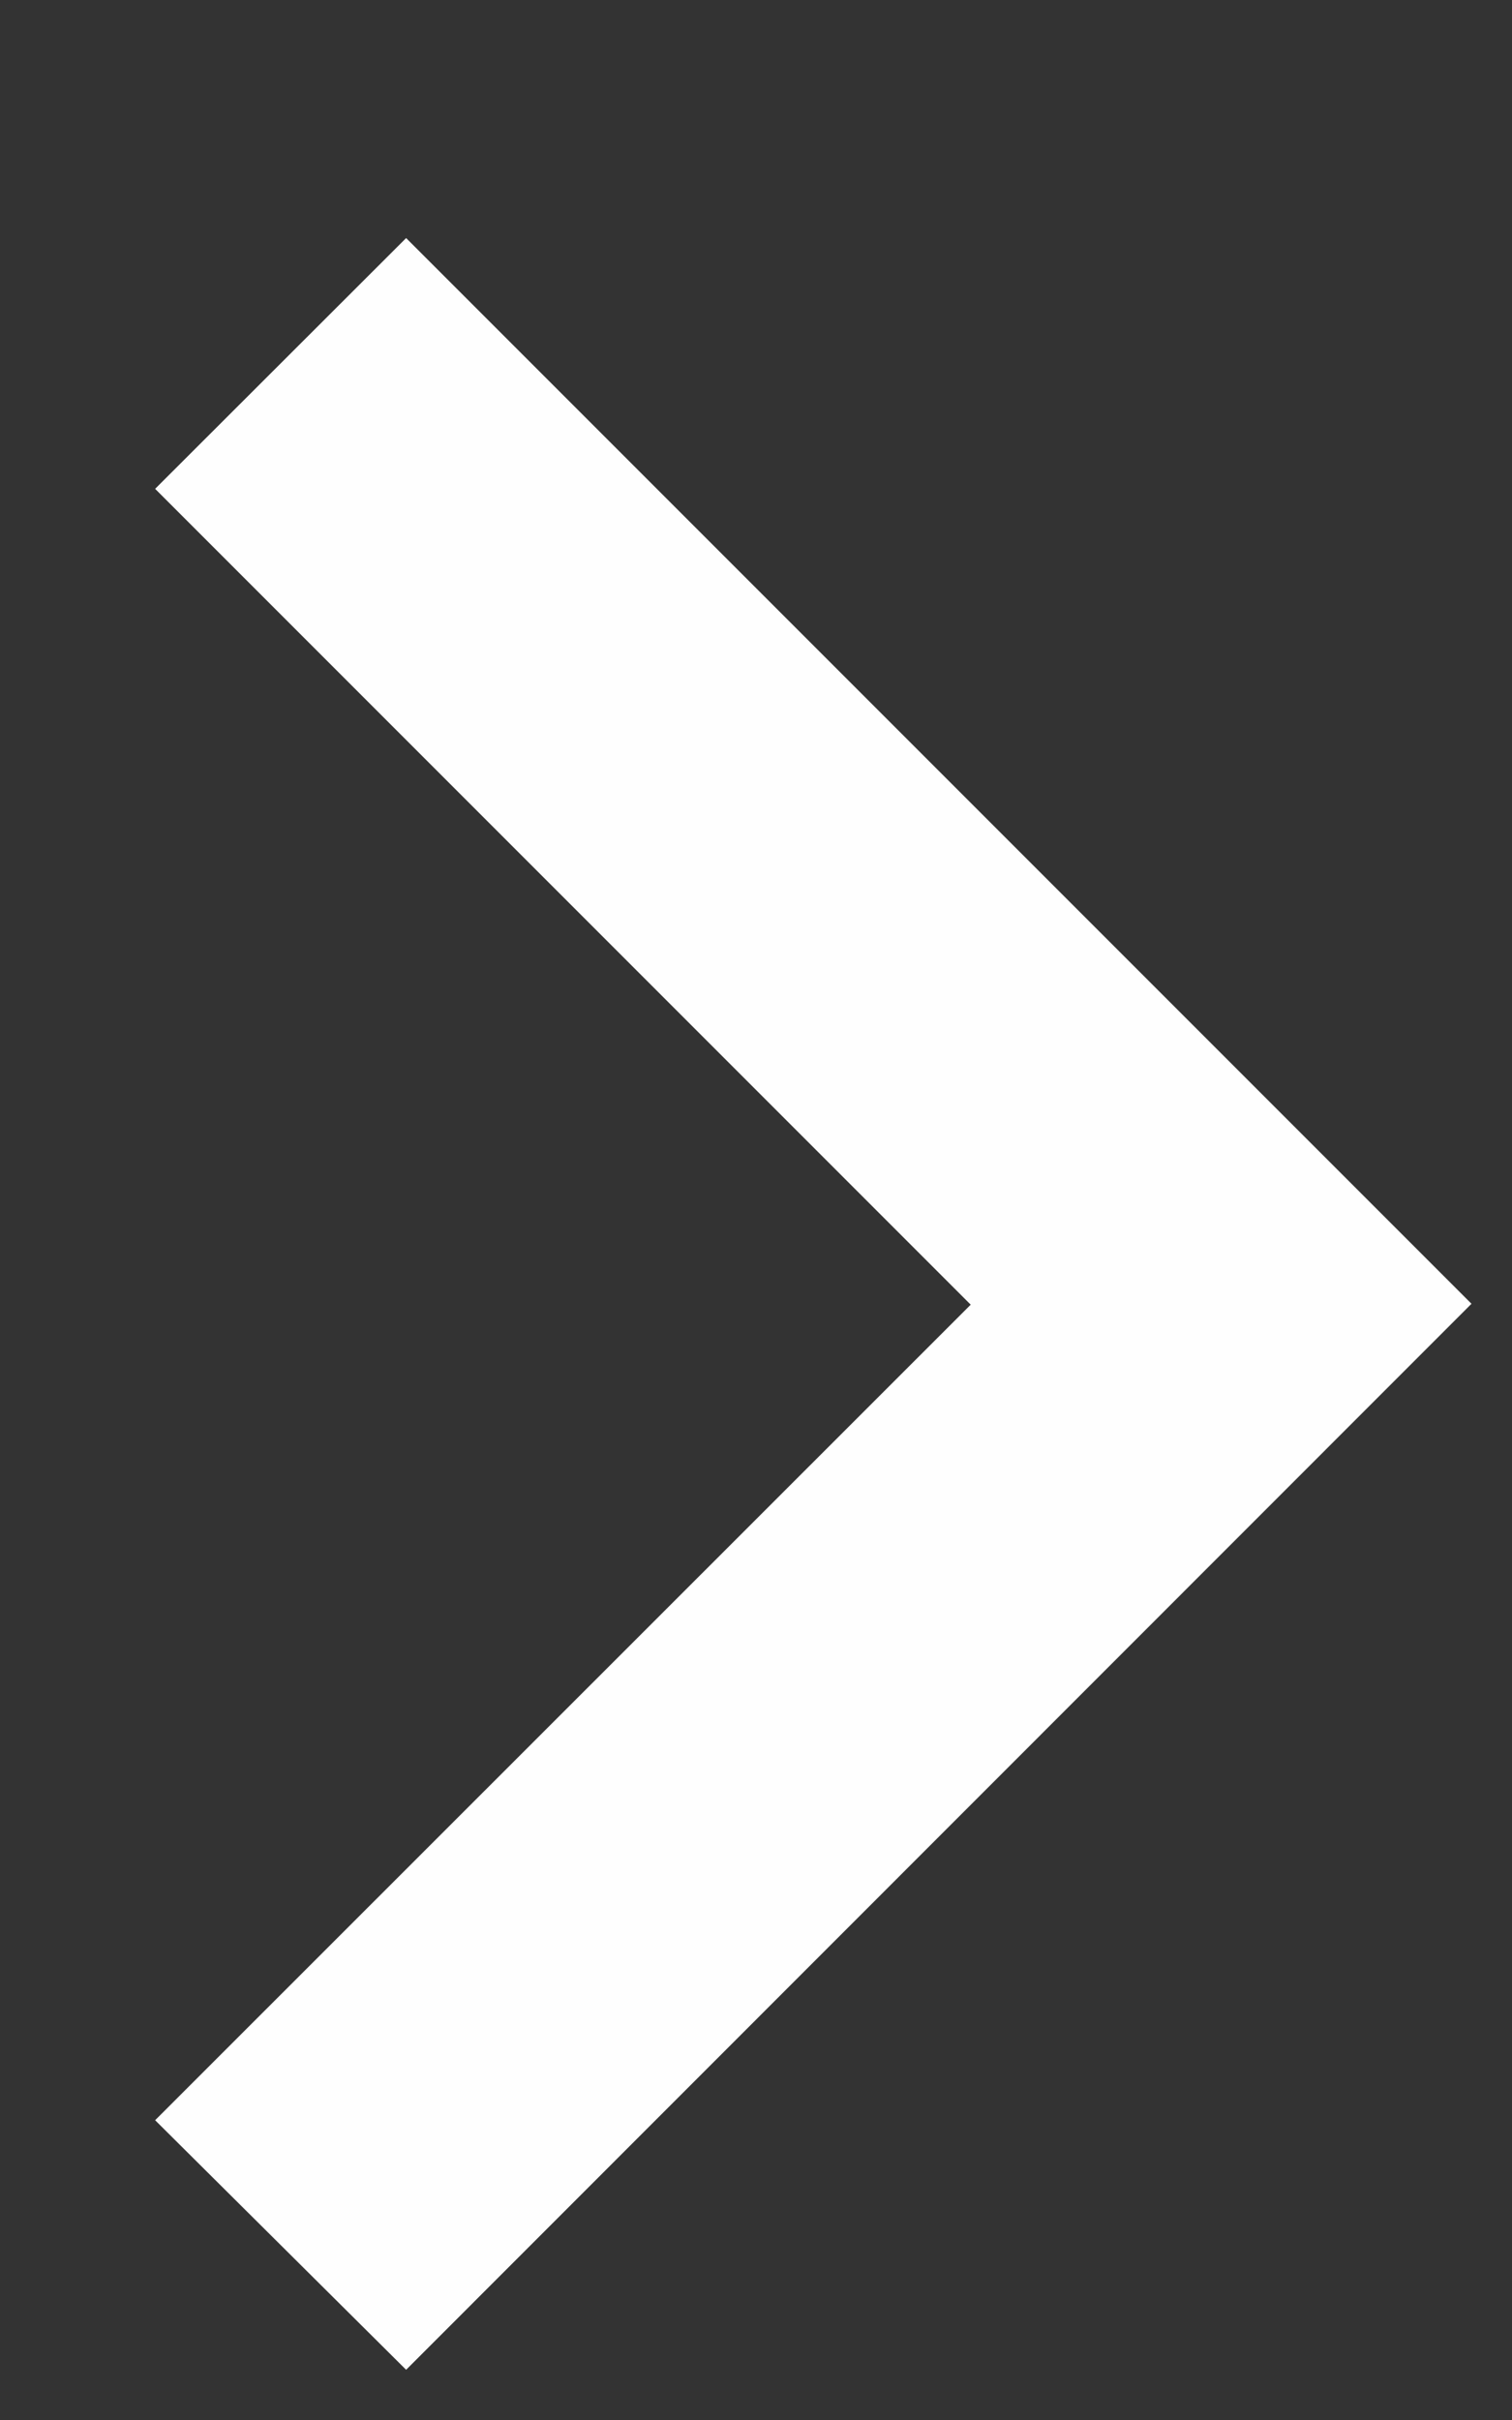
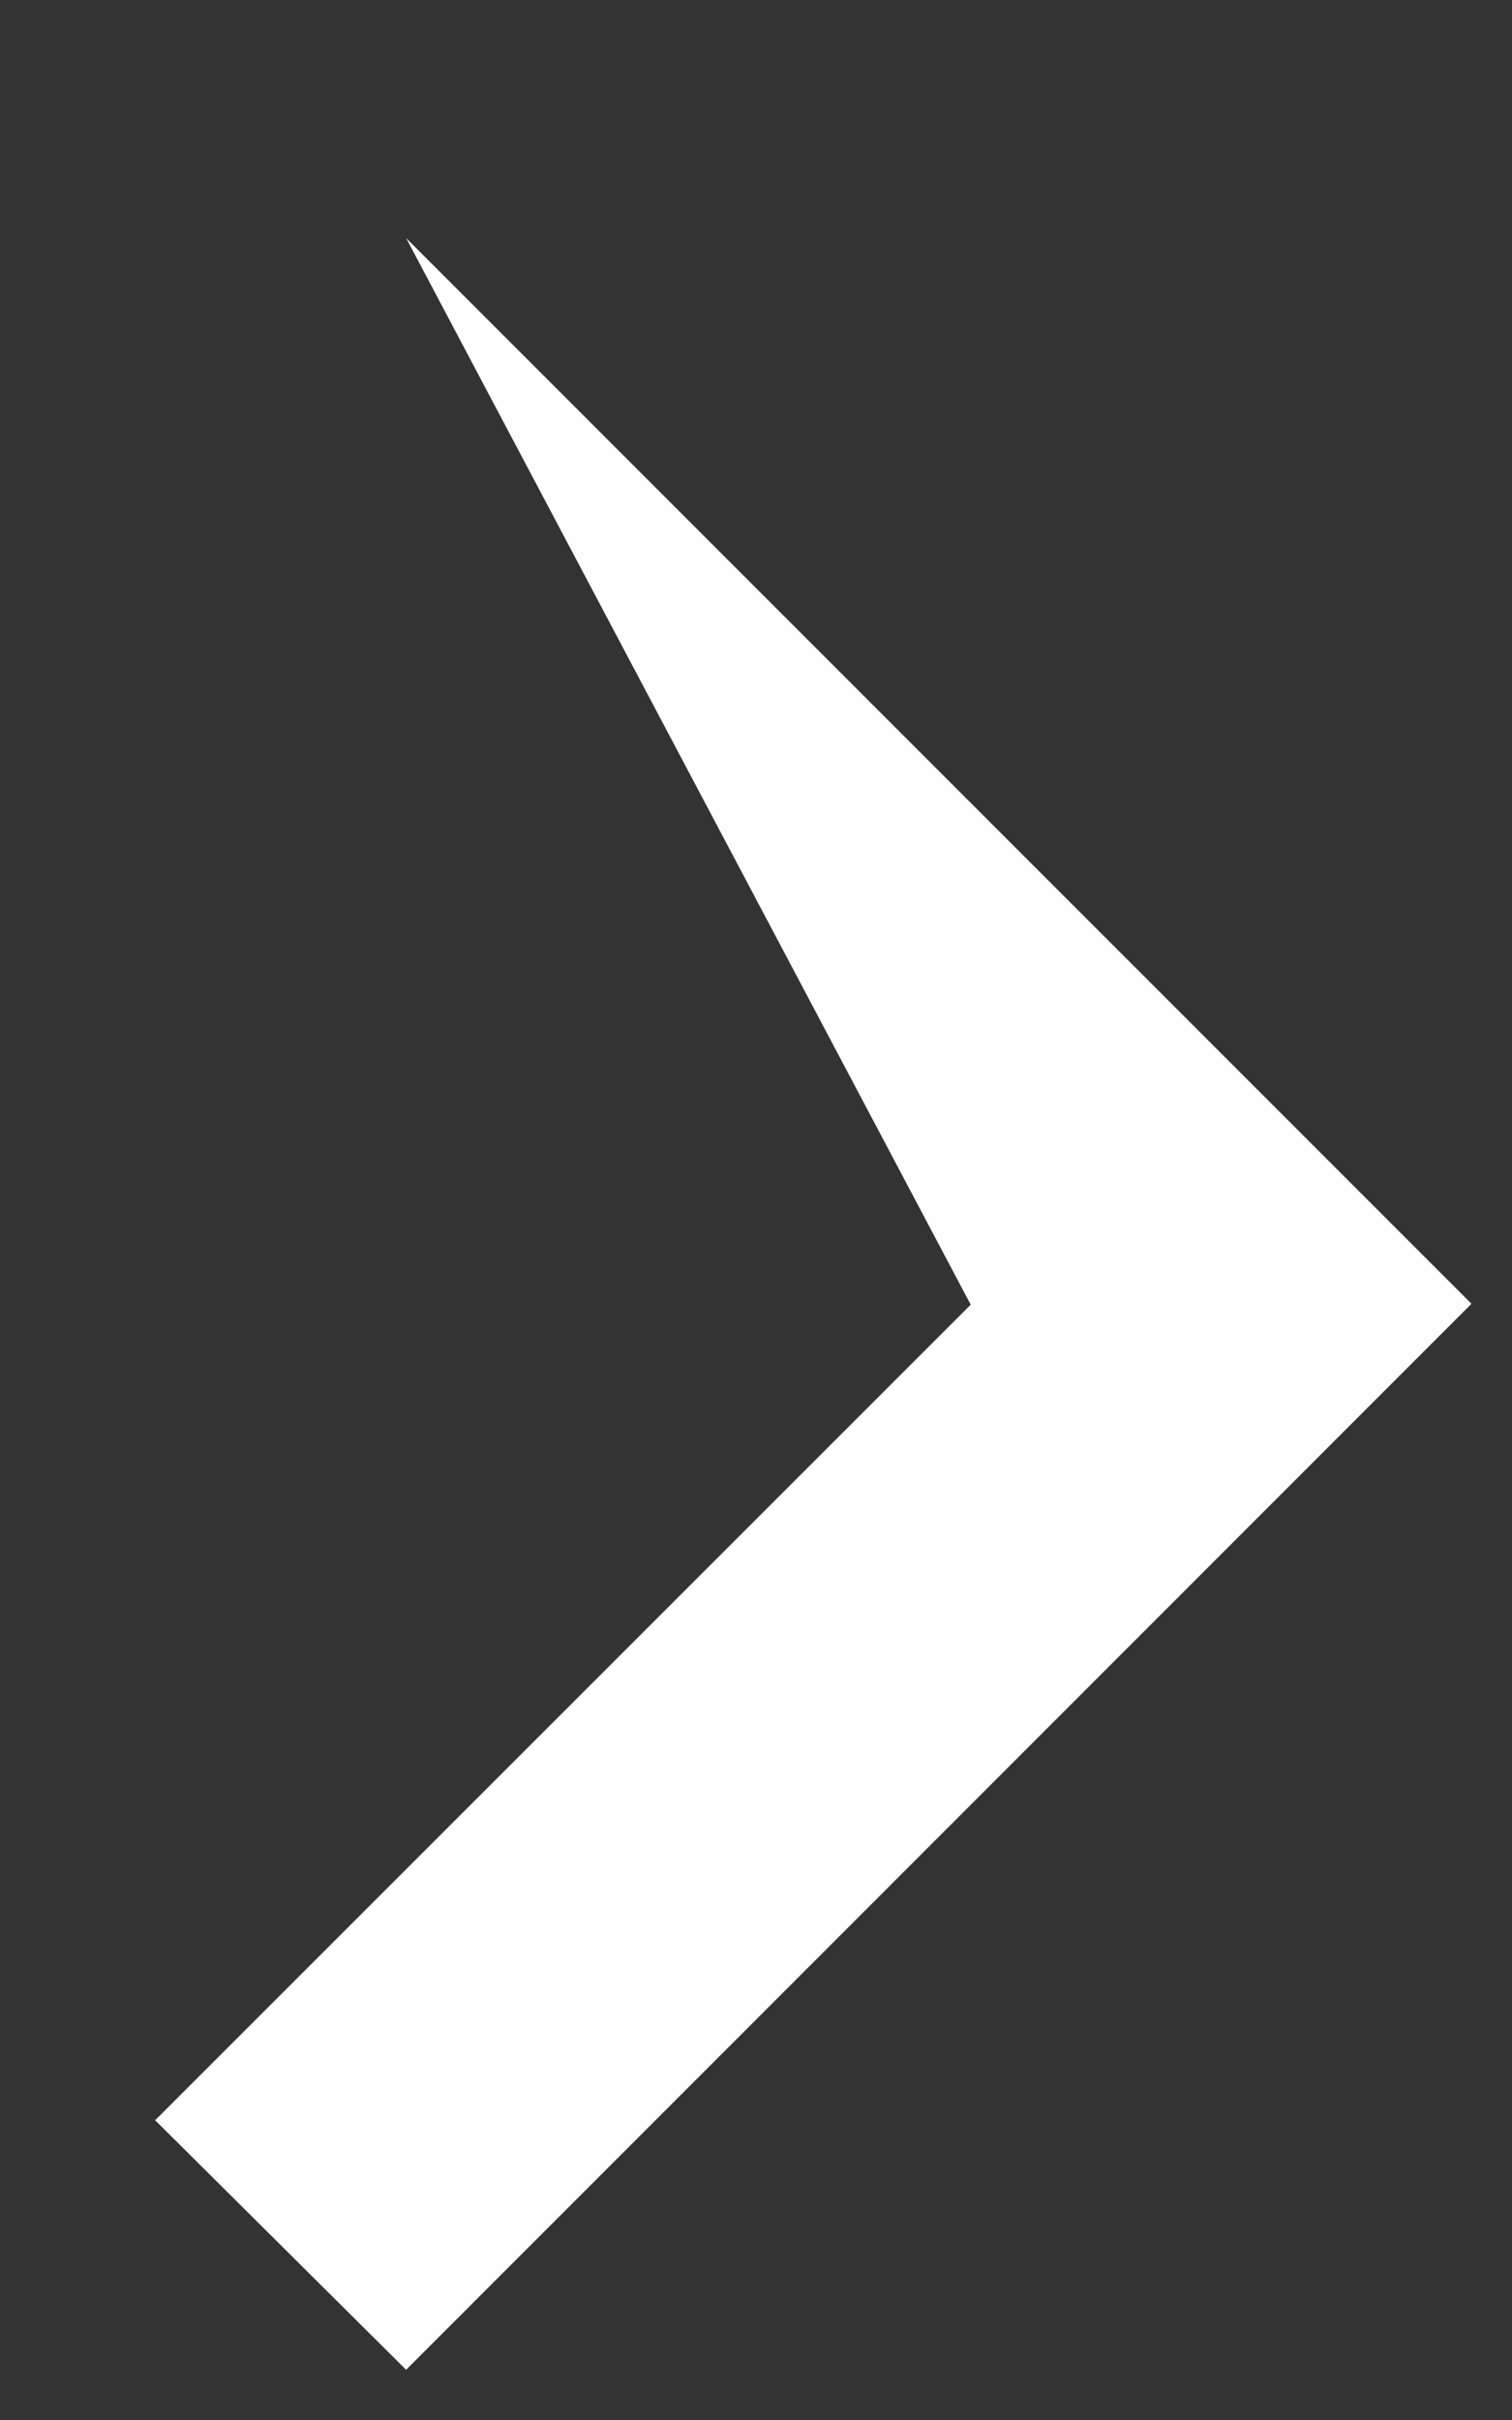
<svg xmlns="http://www.w3.org/2000/svg" width="5" height="8" viewBox="0 0 5 8" fill="none">
  <rect x="0" y="0" width="5" height="8" fill="#333333" stroke="none" />
-   <path d="M4.866 4.31L1.343 0.787L0.513 1.616L3.21 4.313L0.513 7.009L1.343 7.834L4.866 4.31Z" fill="#FEFEFE" />
+   <path d="M4.866 4.31L1.343 0.787L3.21 4.313L0.513 7.009L1.343 7.834L4.866 4.31Z" fill="#FEFEFE" />
</svg>